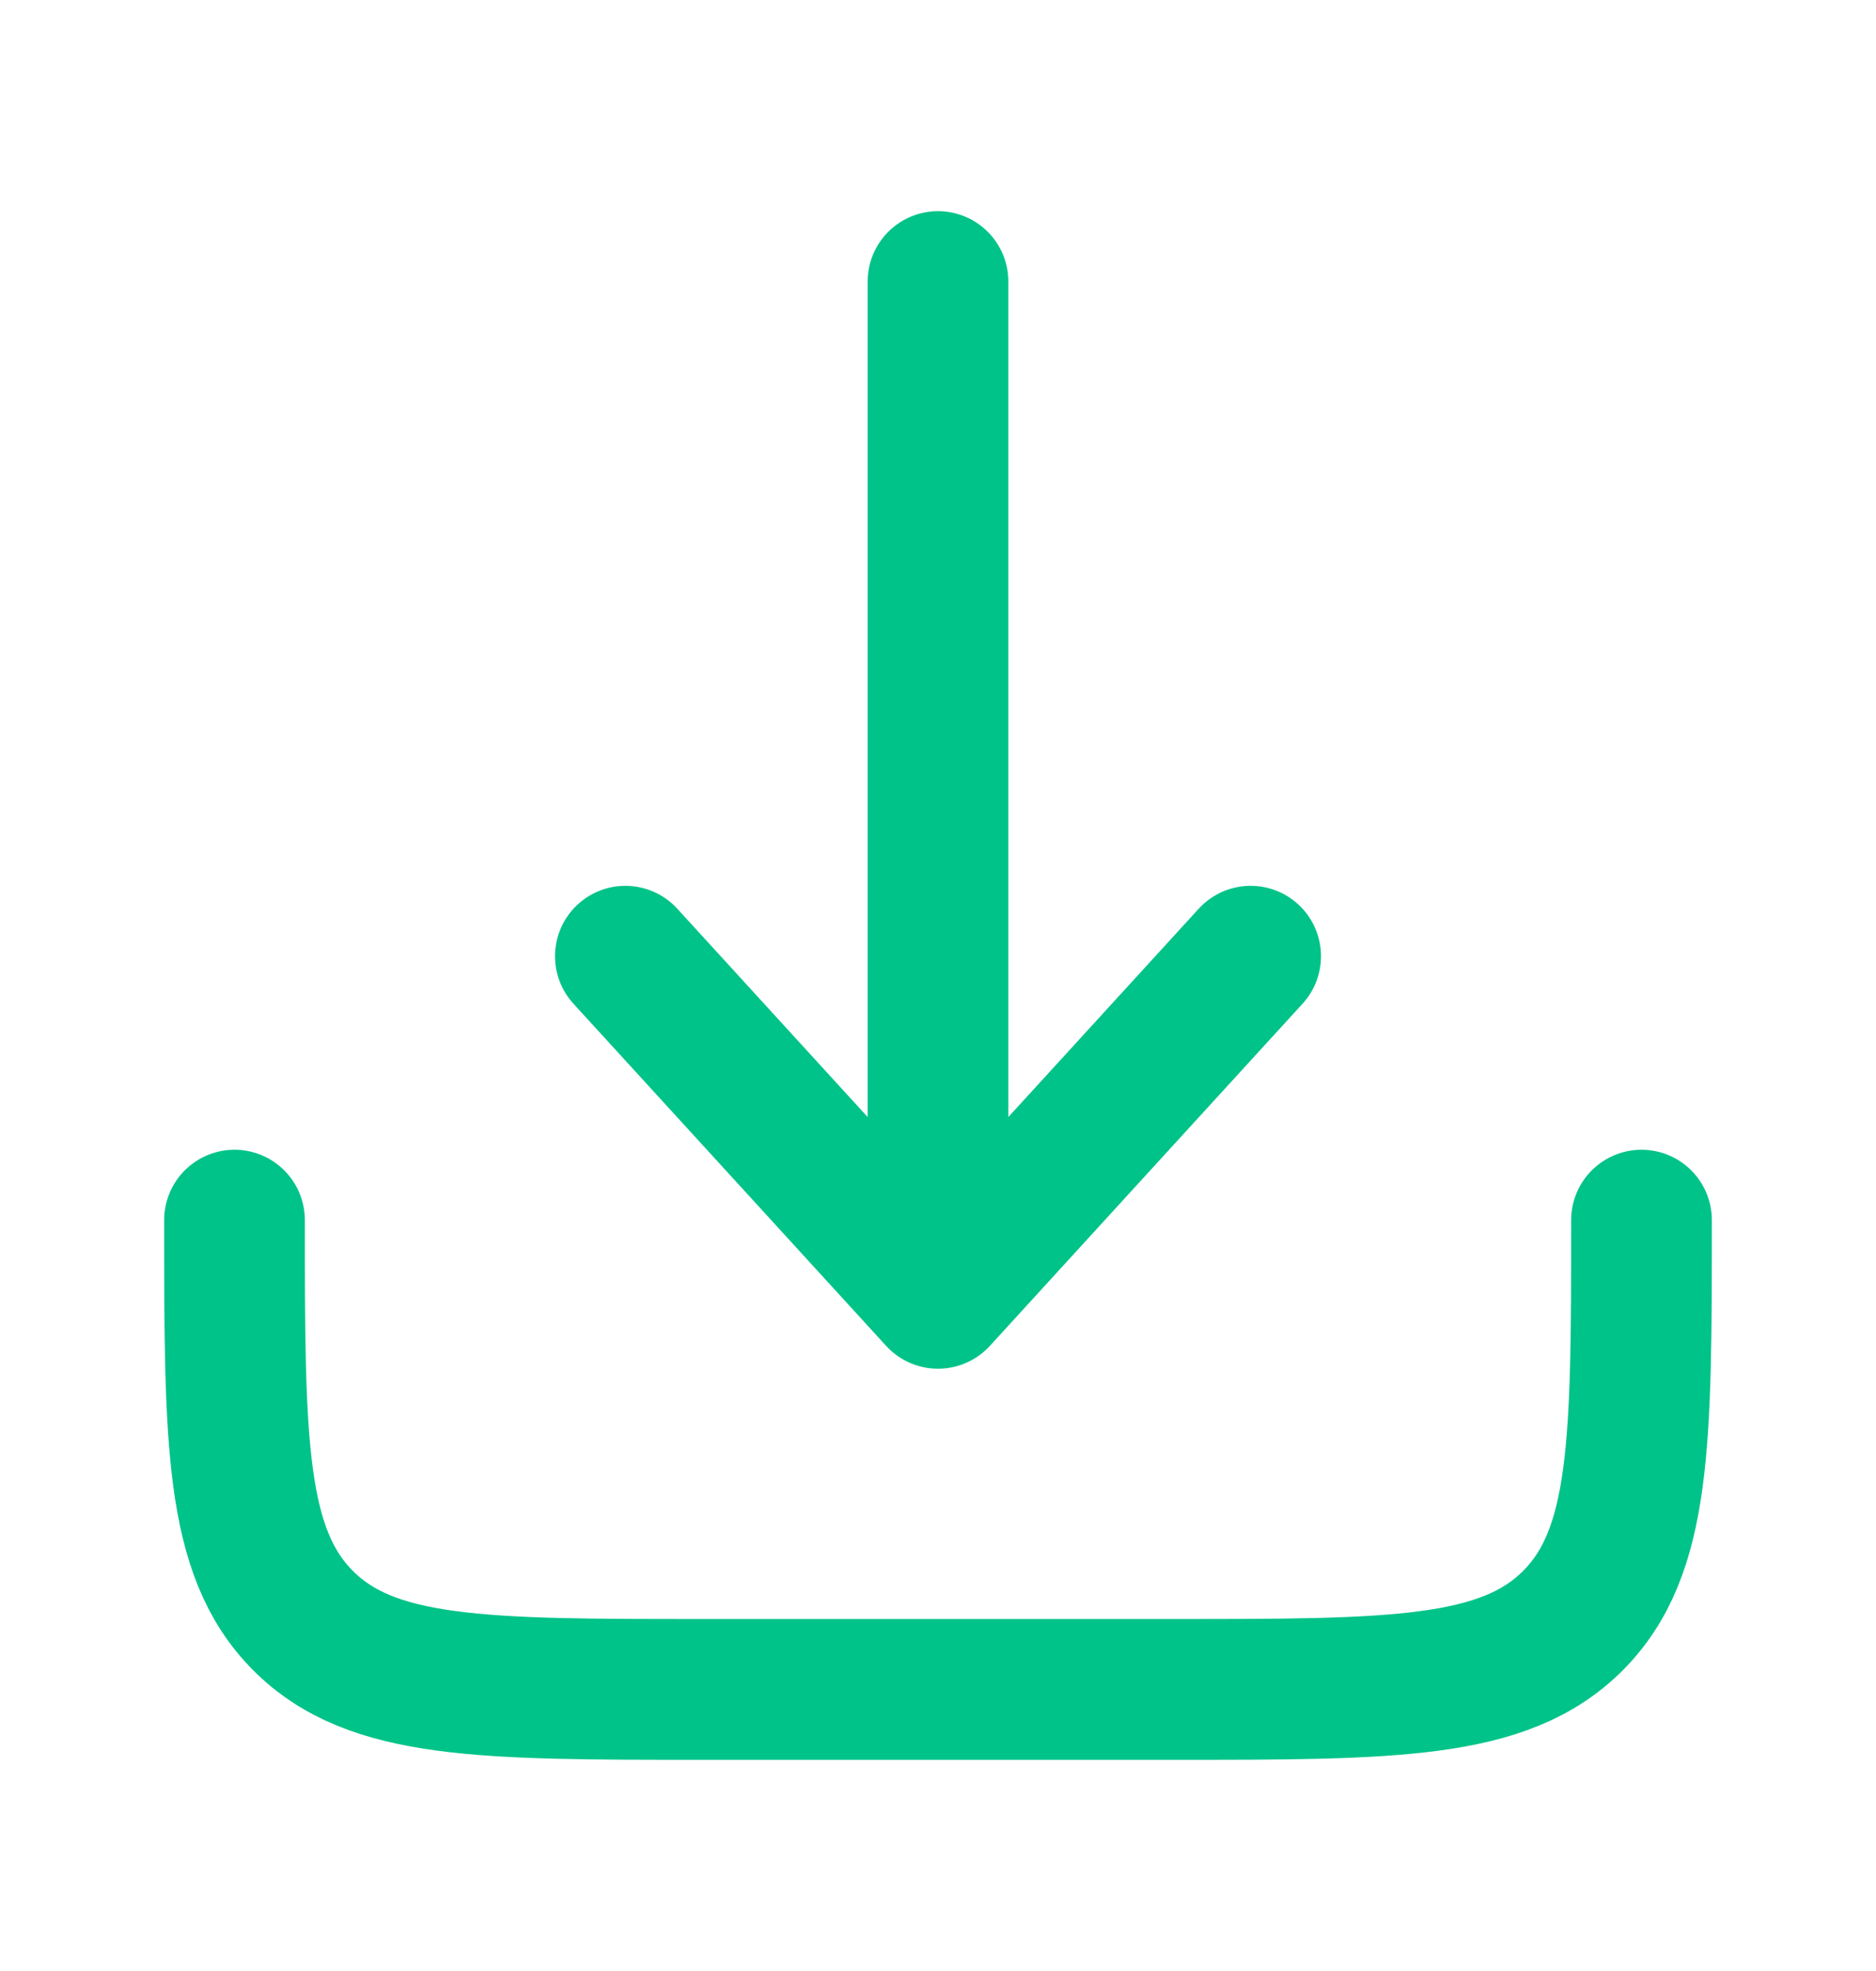
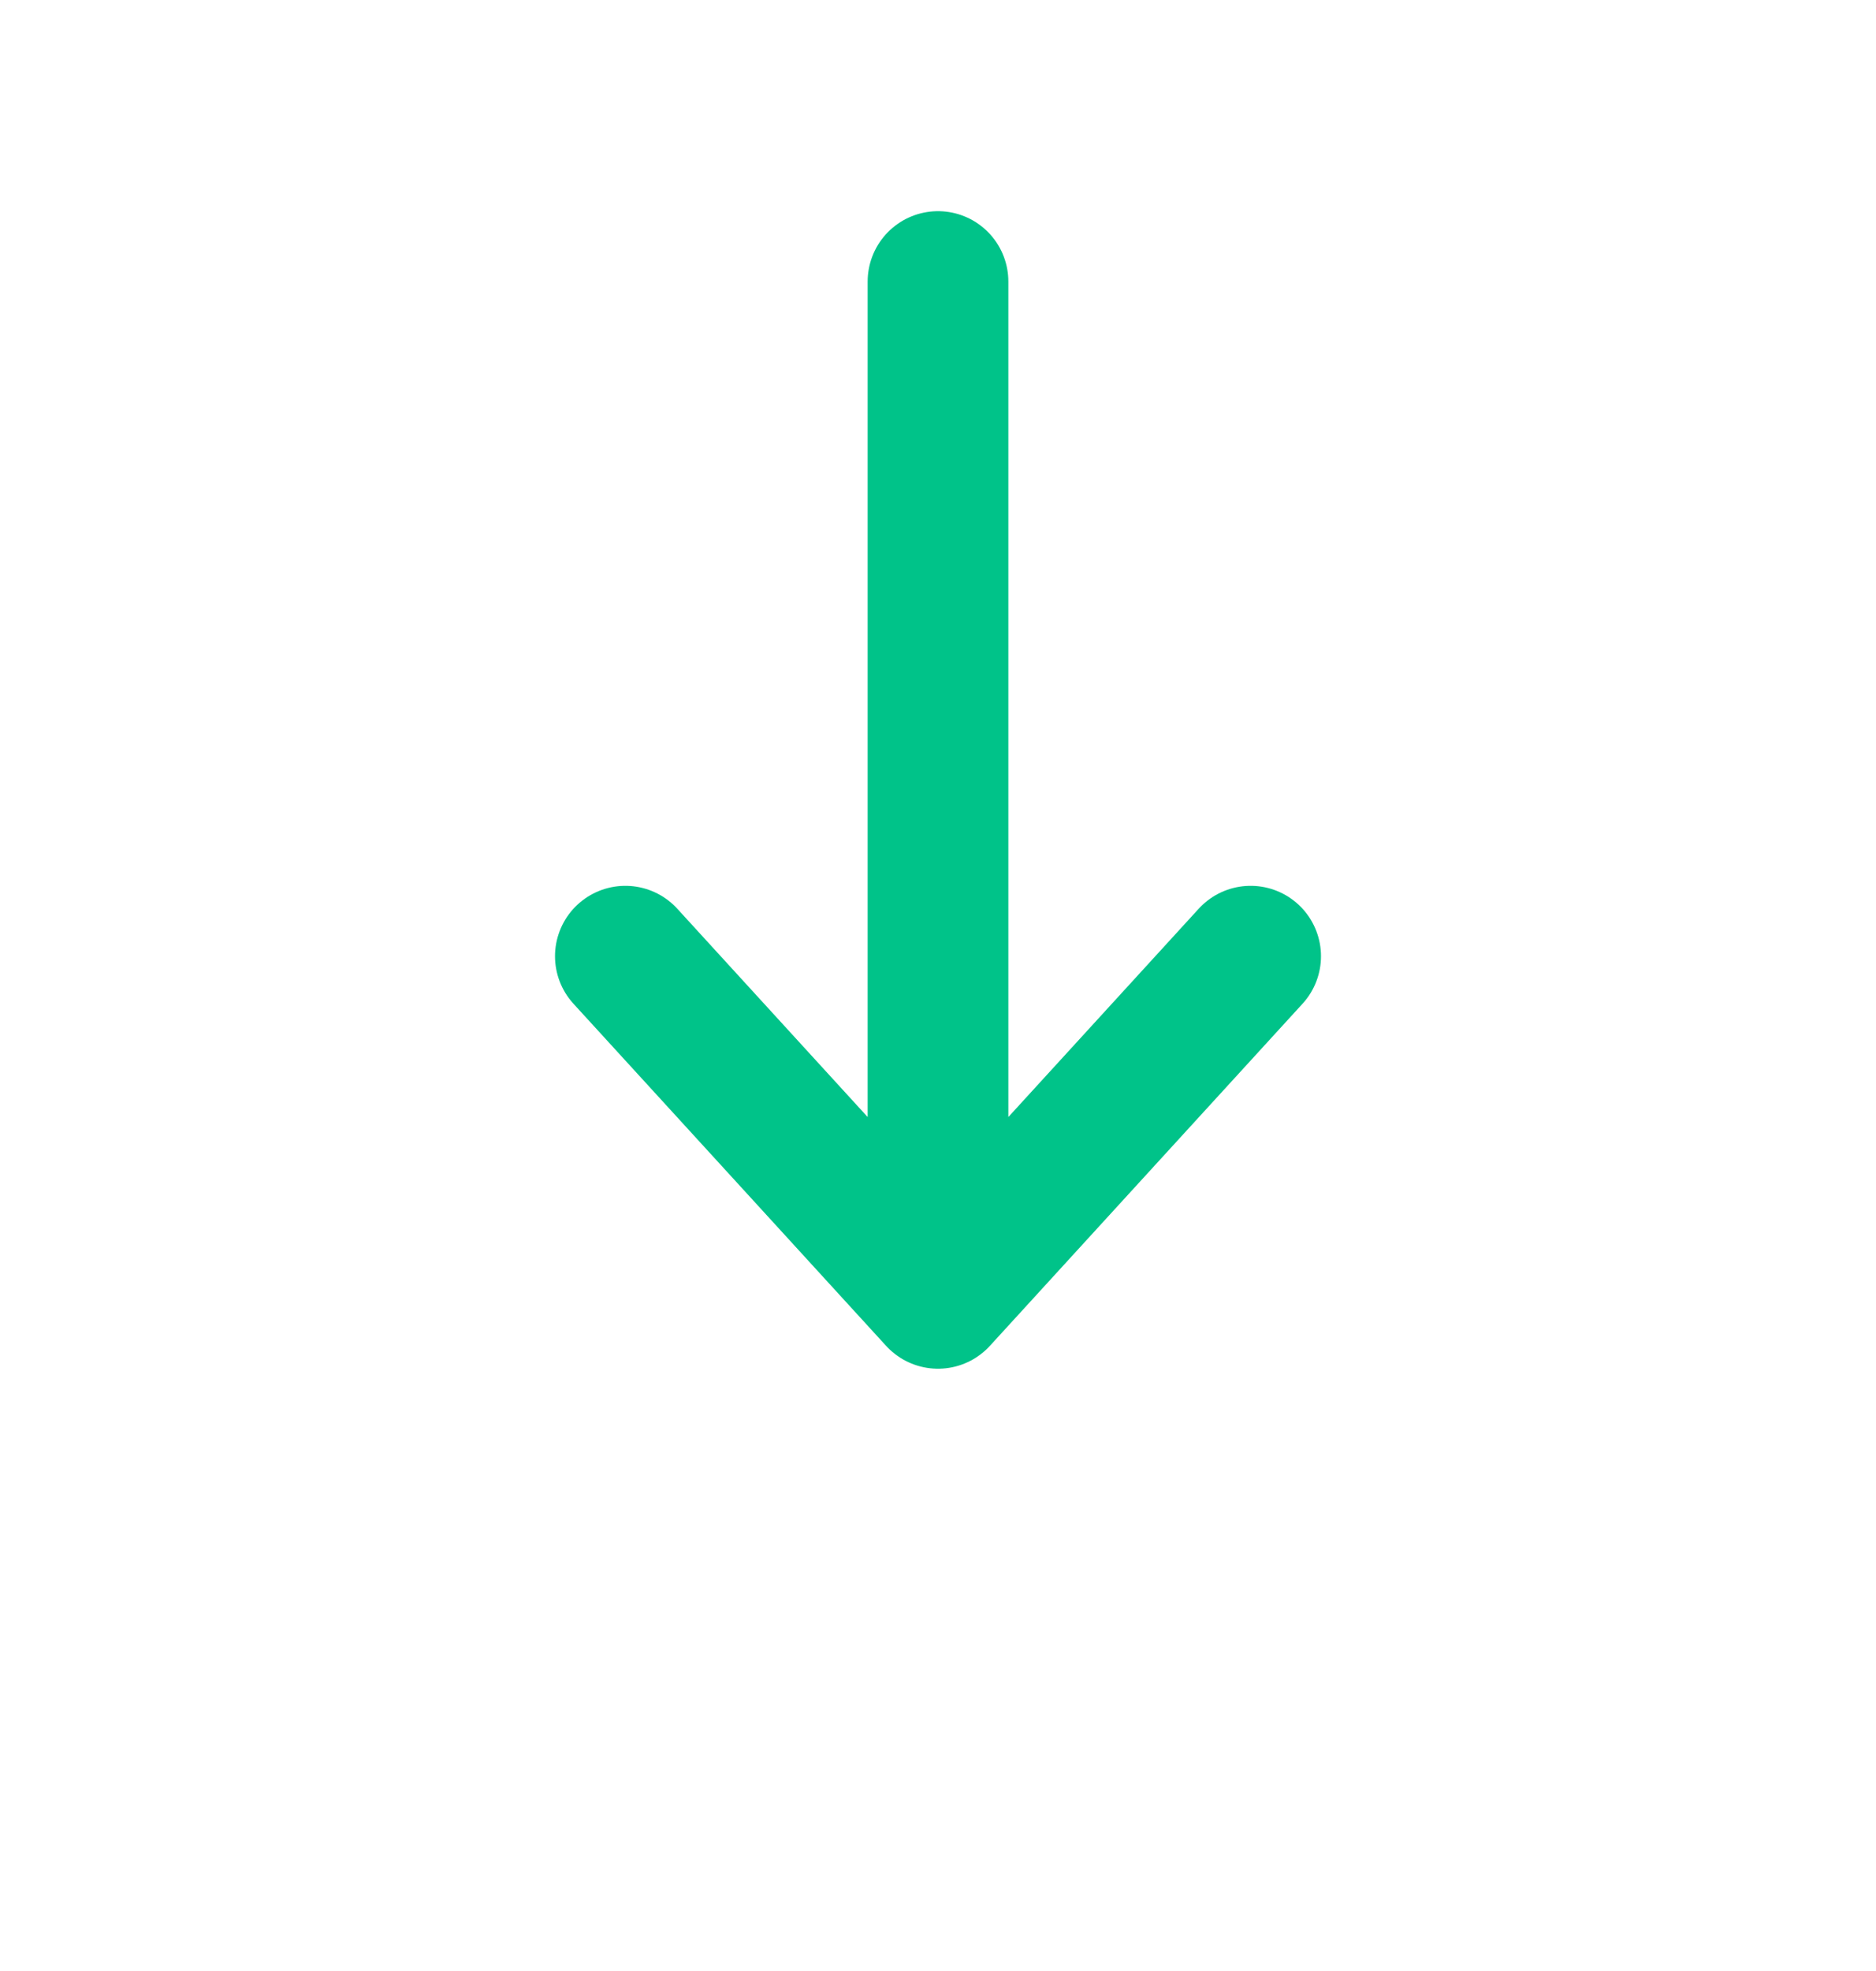
<svg xmlns="http://www.w3.org/2000/svg" data-v-4ad702de="" width="20" height="21" viewBox="0 0 20 21" fill="none" class="flex-shrink-0">
-   <path data-v-4ad702de="" d="M2.5 13C2.5 15.357 2.5 16.535 3.232 17.268C3.964 18 5.143 18 7.5 18H12.5C14.857 18 16.035 18 16.768 17.268C17.5 16.535 17.5 15.357 17.5 13" stroke="#00C389" stroke-width="1.5" stroke-linecap="round" stroke-linejoin="round" />
  <path data-v-4ad702de="" d="M10 3V13.833M10 13.833L13.333 10.188M10 13.833L6.667 10.188" stroke="#00C389" stroke-width="1.5" stroke-linecap="round" stroke-linejoin="round" />
</svg>